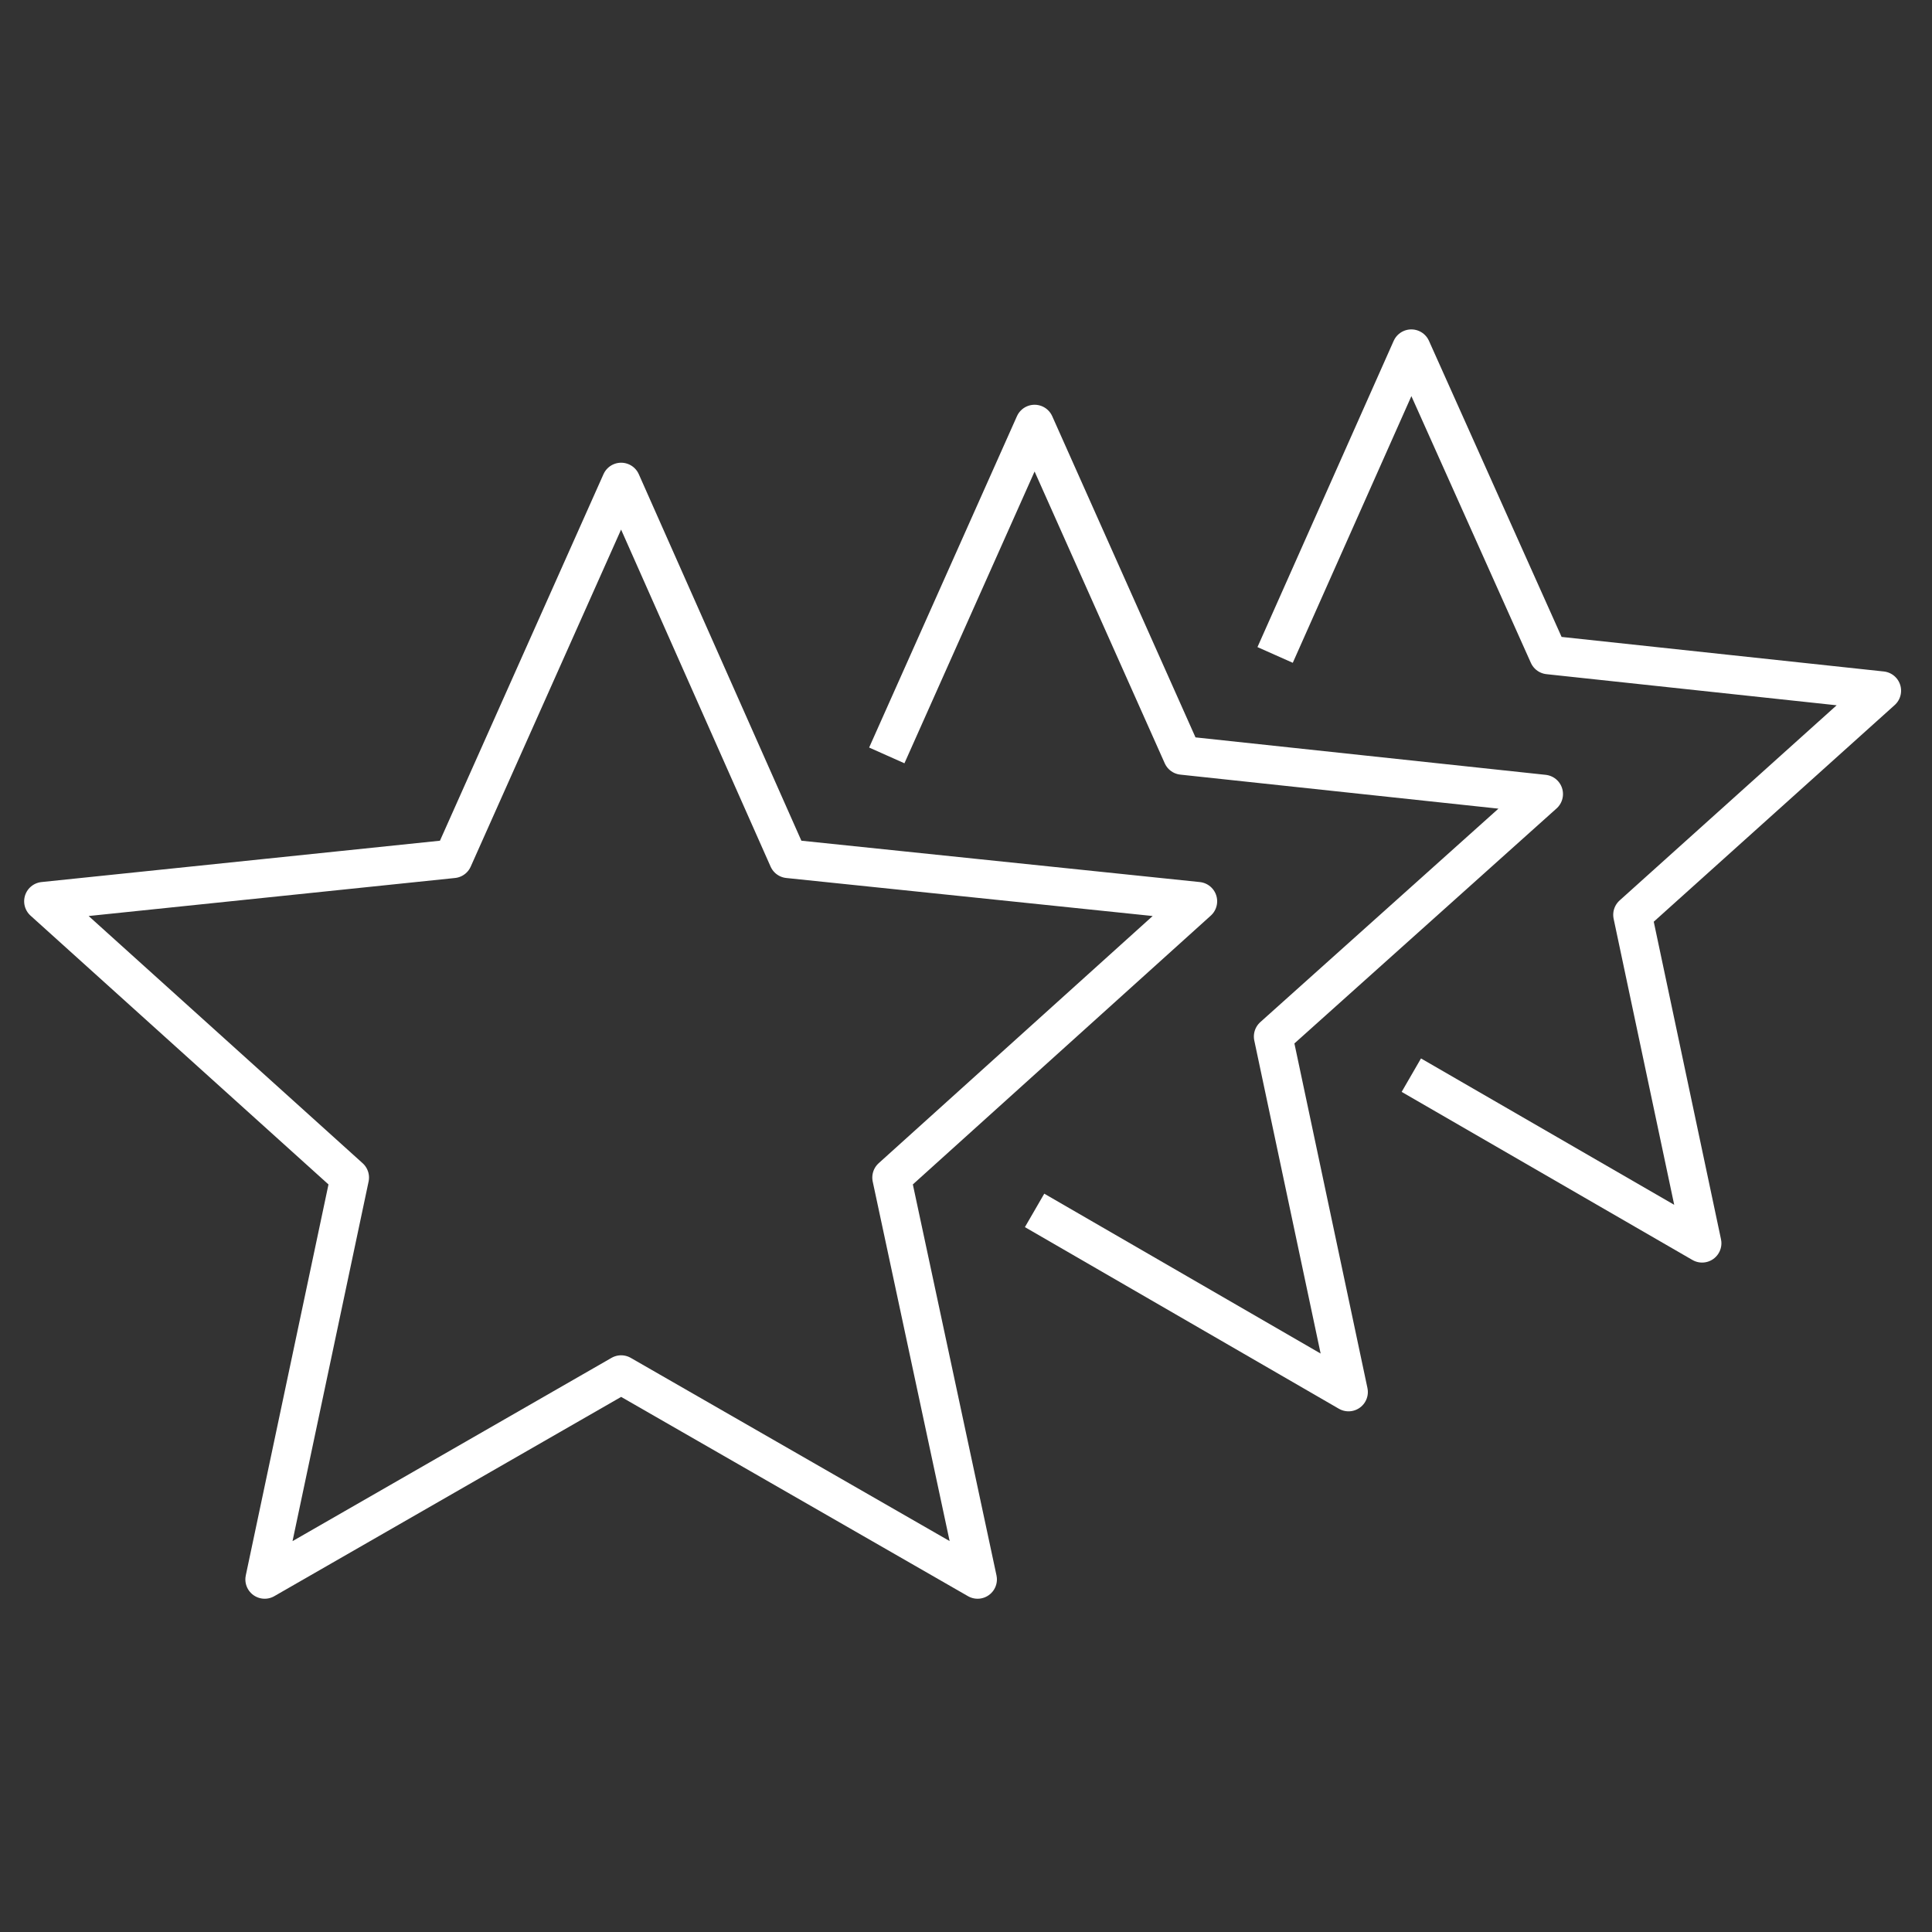
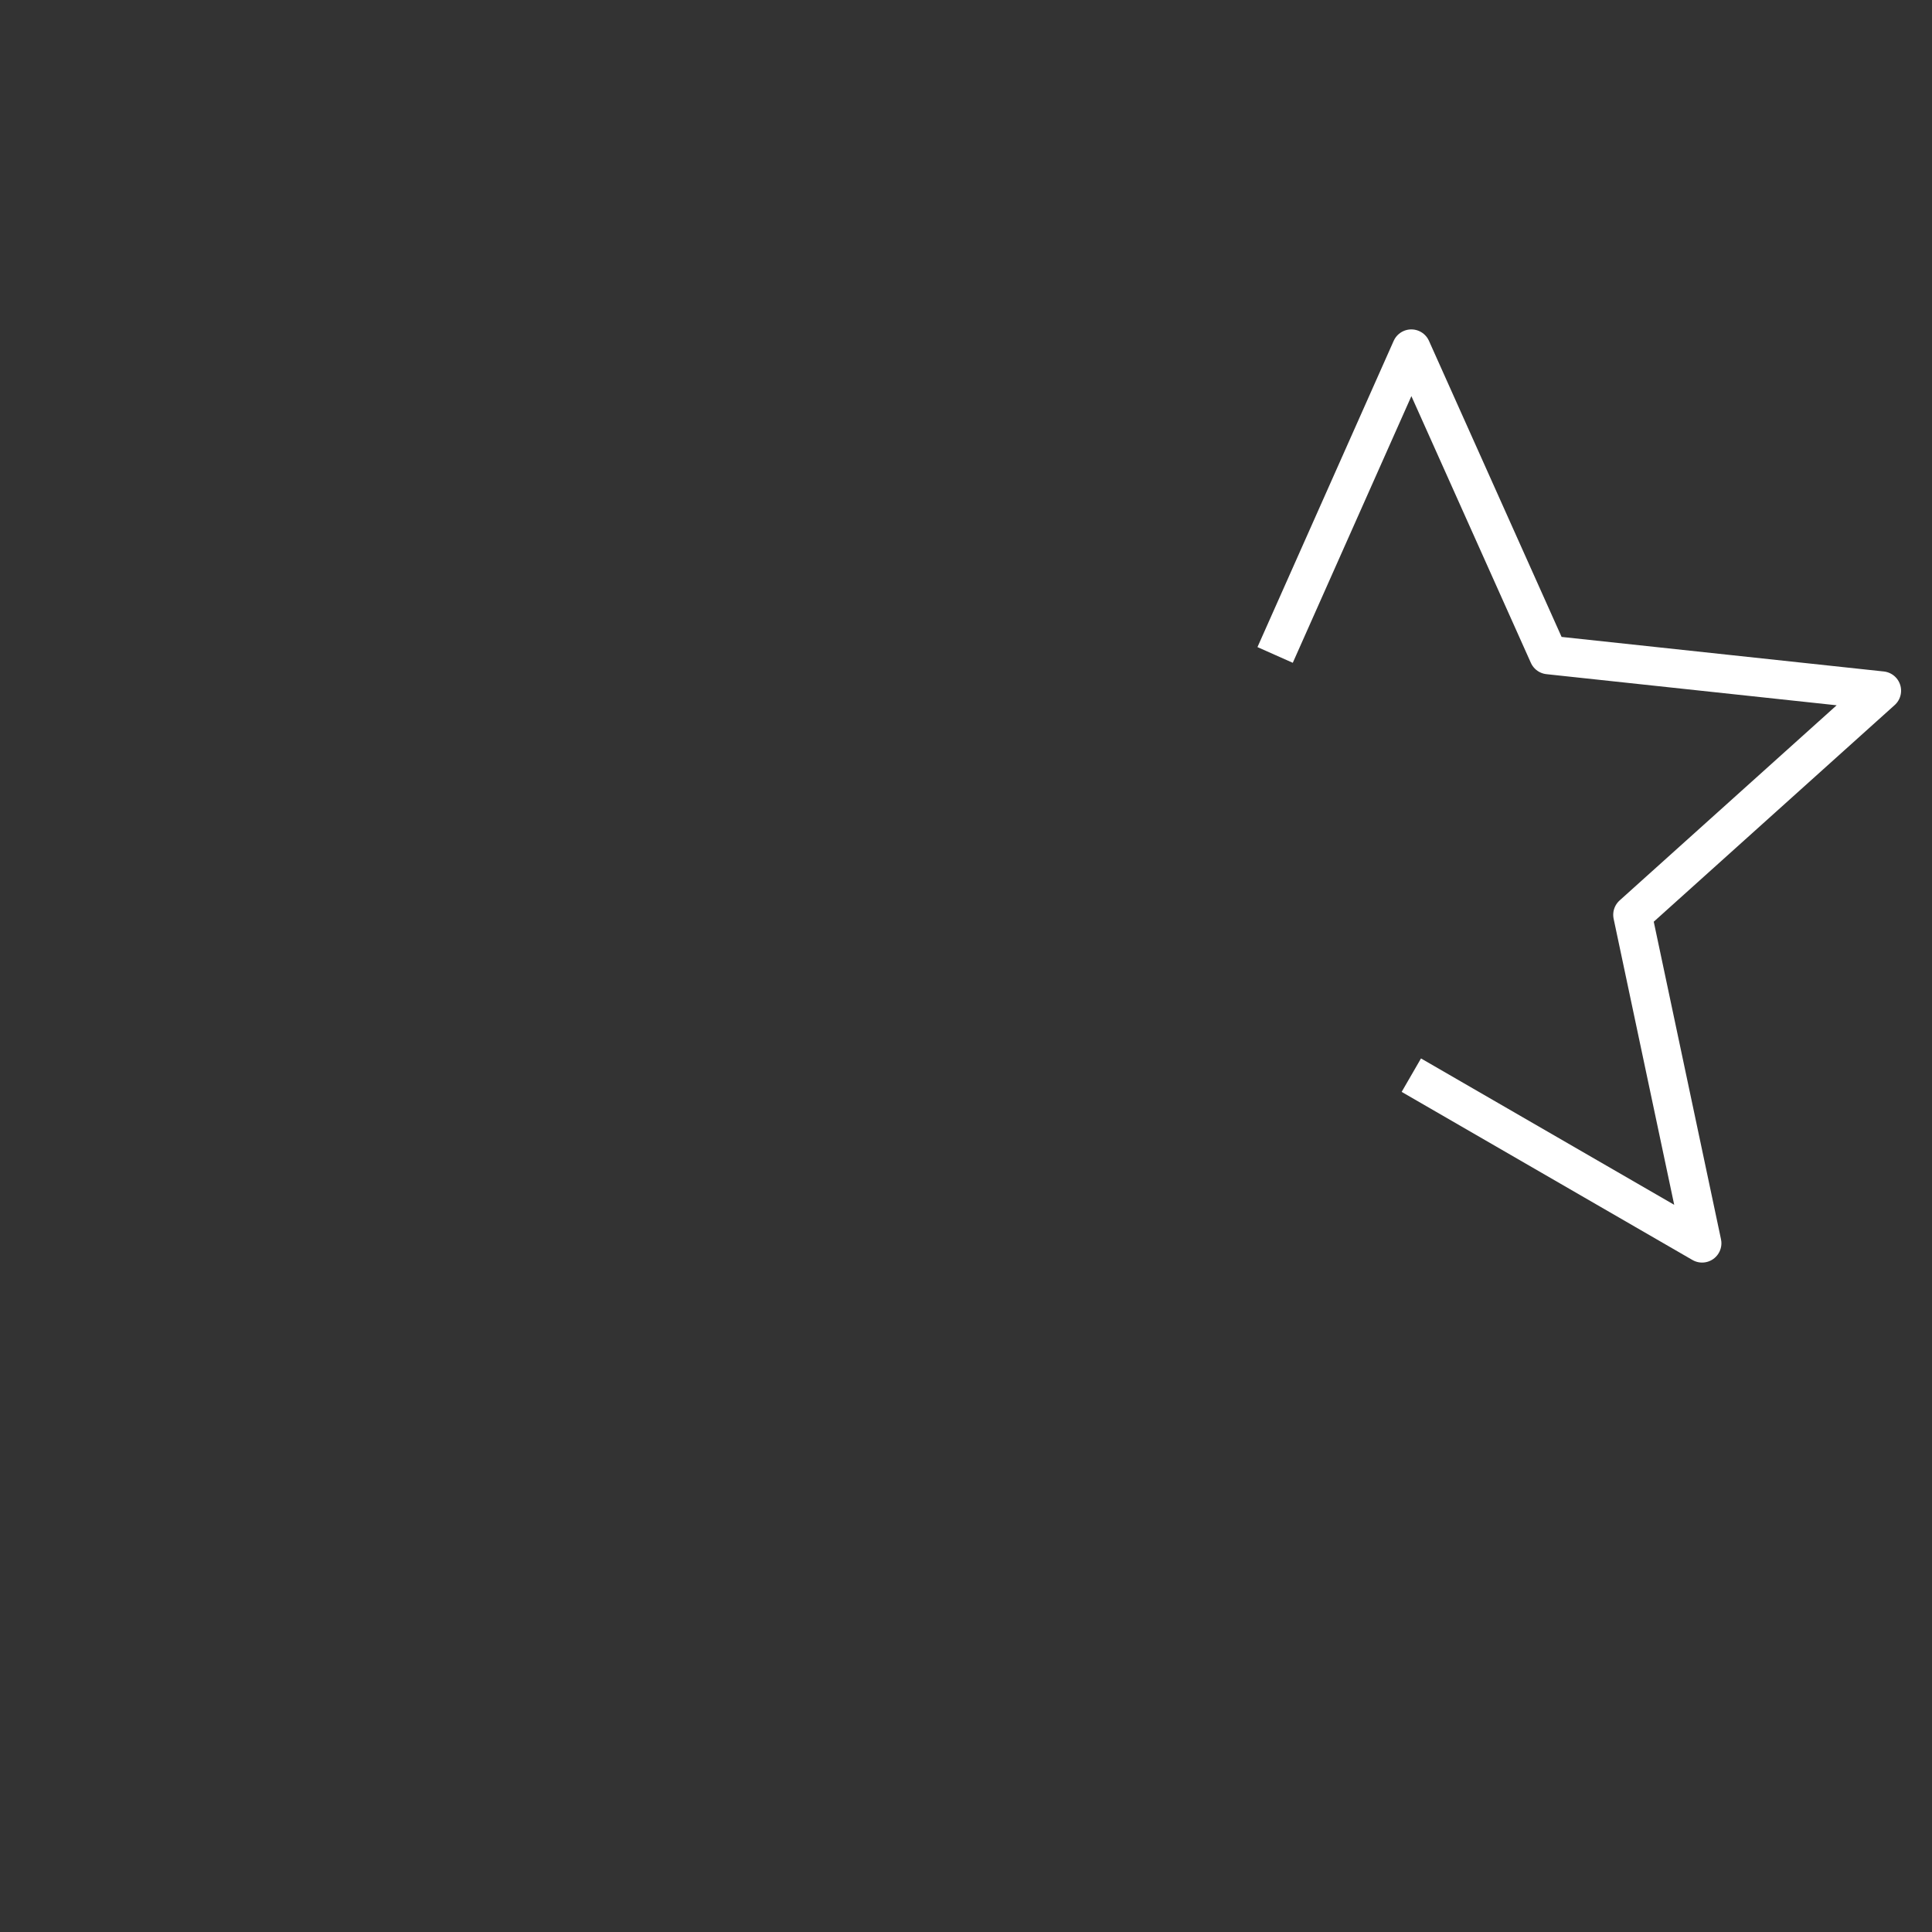
<svg xmlns="http://www.w3.org/2000/svg" version="1.1" id="Camada_1" x="0px" y="0px" viewBox="0 0 200 200" style="enable-background:new 0 0 200 200;" xml:space="preserve">
  <rect x="0" y="0" width="200" height="200" fill="#333333" stroke="none" />
  <style type="text/css"> .st0{fill:none;stroke:#FFFFFF;stroke-width:4;stroke-linecap:round;stroke-linejoin:round;stroke-miterlimit:10;} .st1{fill:none;stroke:#FFFFFF;stroke-width:4;stroke-linejoin:round;stroke-miterlimit:10;} </style>
  <g>
-     <polygon class="st0" points="64.3,49.9 81.6,88.9 124,93.3 92.3,121.9 101.2,163.5 64.3,142.3 27.4,163.5 36.2,121.9 4.5,93.3 46.9,88.9 " />
-     <polyline class="st1" points="91.8,78.2 107.1,43.9 122.4,78.2 159.8,82.2 131.8,107.3 139.6,144.1 107.1,125.3 " />
    <polyline class="st1" points="132,67.8 146.1,36.1 160.3,67.8 194.8,71.5 169,94.7 176.2,128.7 146.1,111.3 " />
  </g>
</svg>